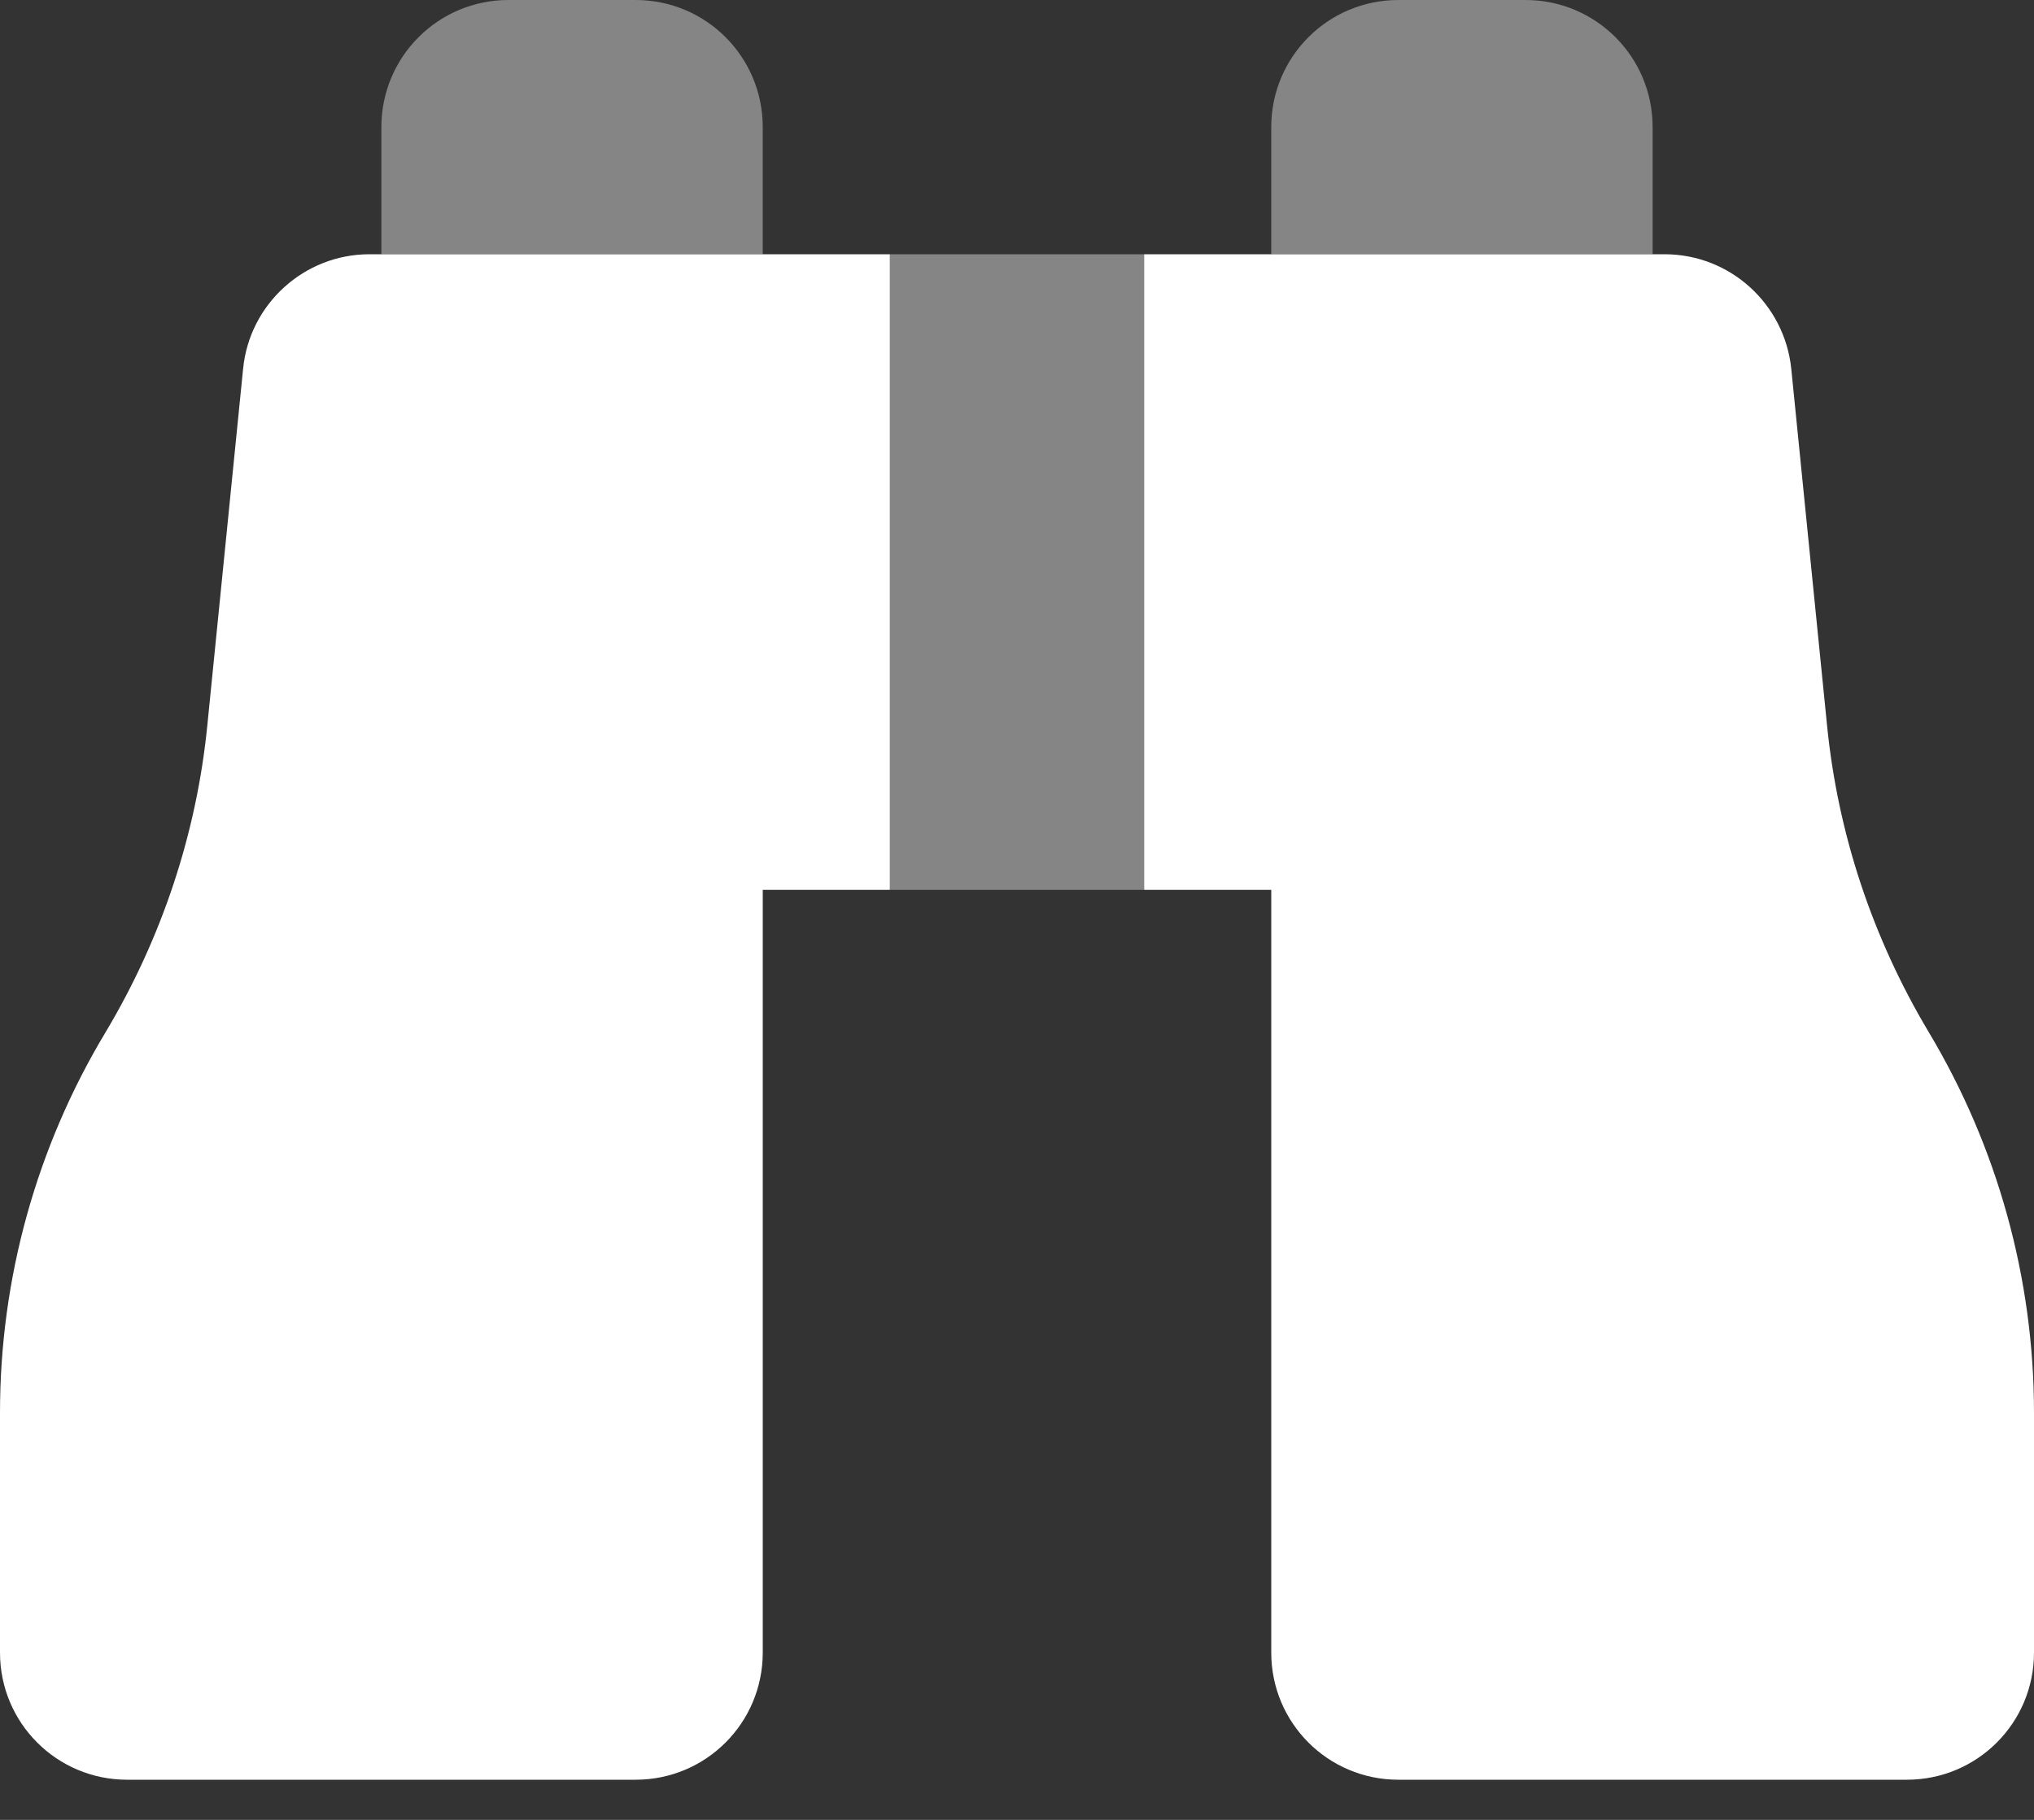
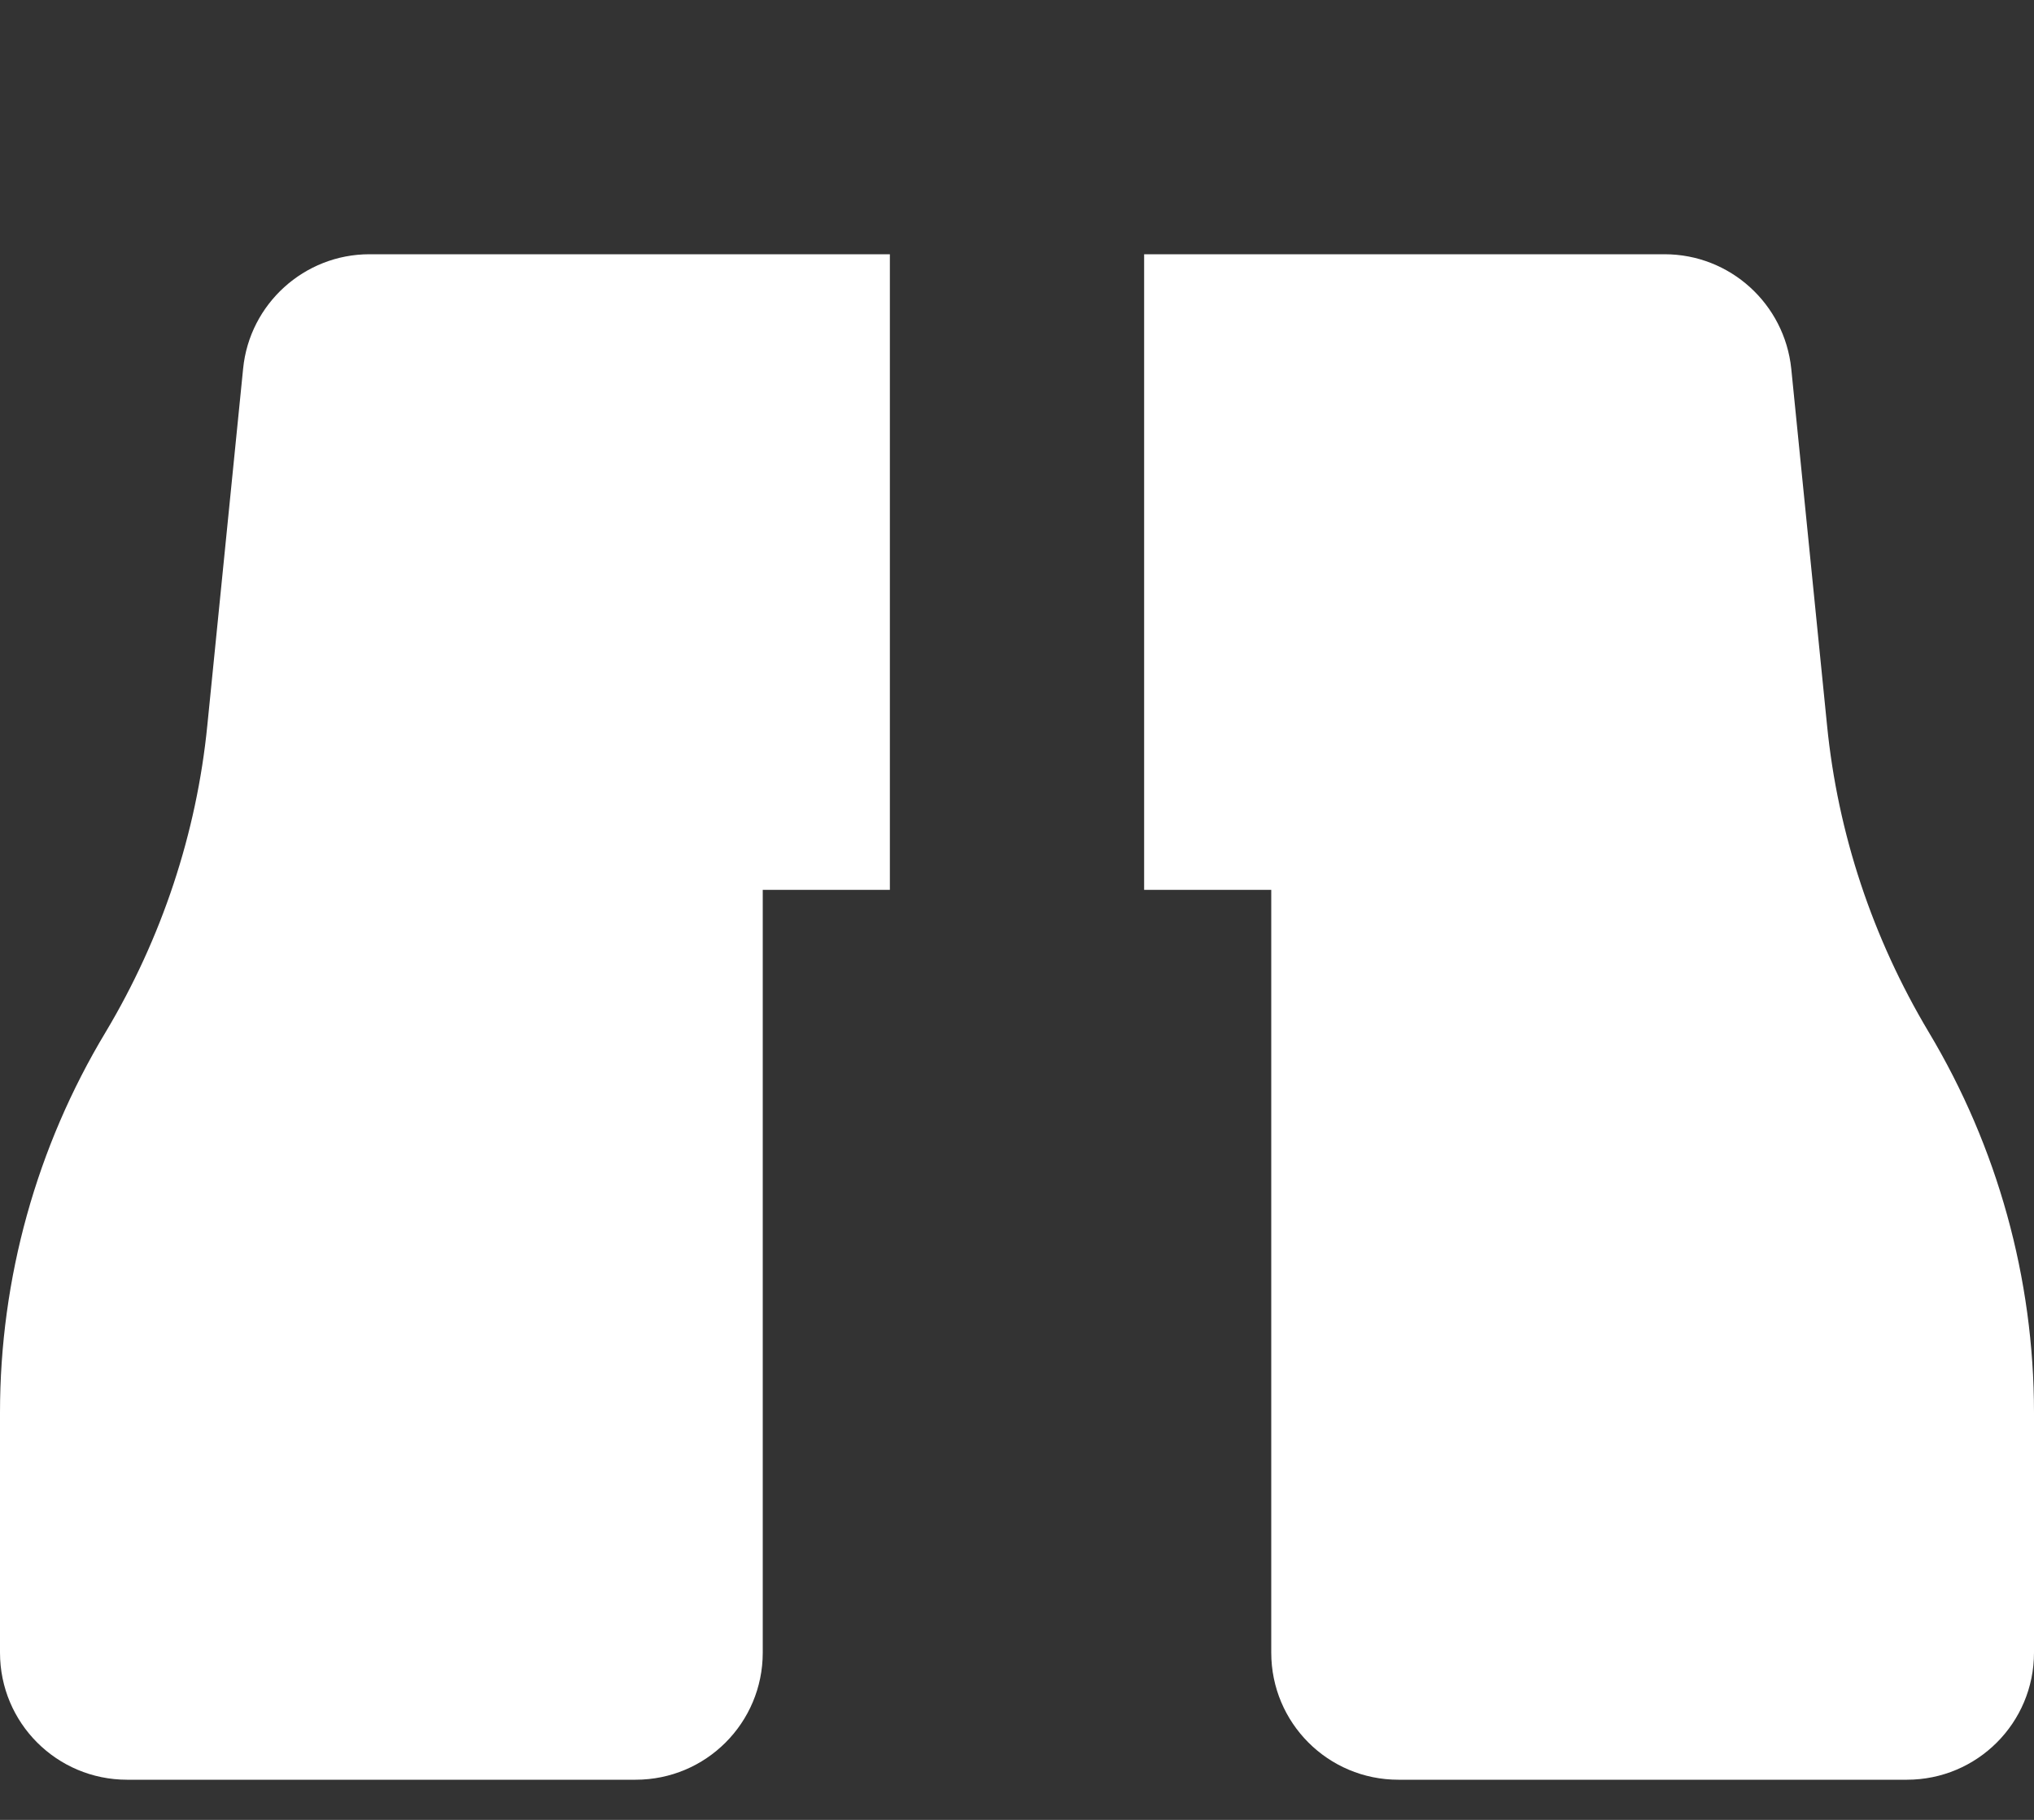
<svg xmlns="http://www.w3.org/2000/svg" width="38" height="34" viewBox="0 0 38 34" fill="none">
  <rect x="0" y="0" width="38" height="34" fill="#333333" stroke="none" />
-   <path opacity="0.4" d="M7.125 2.375V4.75H14.25V2.375C14.25 1.061 13.189 0 11.875 0H9.5C8.186 0 7.125 1.061 7.125 2.375ZM16.625 4.75V16.625H21.375V4.75H16.625ZM23.75 2.375V4.75H30.875V2.375C30.875 1.061 29.814 0 28.5 0H26.125C24.811 0 23.75 1.061 23.75 2.375Z" fill="white" />
  <path d="M14.25 30.875V16.625H16.625V4.75H14.25H6.902C5.685 4.75 4.661 5.678 4.542 6.888L3.874 13.545C3.674 15.571 3.021 17.53 1.974 19.282C0.683 21.427 0 23.884 0 26.392V30.875C0 32.189 1.061 33.25 2.375 33.25H11.875C13.189 33.25 14.25 32.189 14.25 30.875ZM23.75 30.875C23.75 32.189 24.811 33.25 26.125 33.25H35.625C36.939 33.25 38 32.189 38 30.875V26.392C38 23.884 37.317 21.427 36.033 19.282C34.987 17.53 34.334 15.579 34.133 13.545L33.465 6.888C33.339 5.678 32.322 4.75 31.098 4.75H23.75H21.375V16.625H23.75V30.875Z" fill="white" />
</svg>